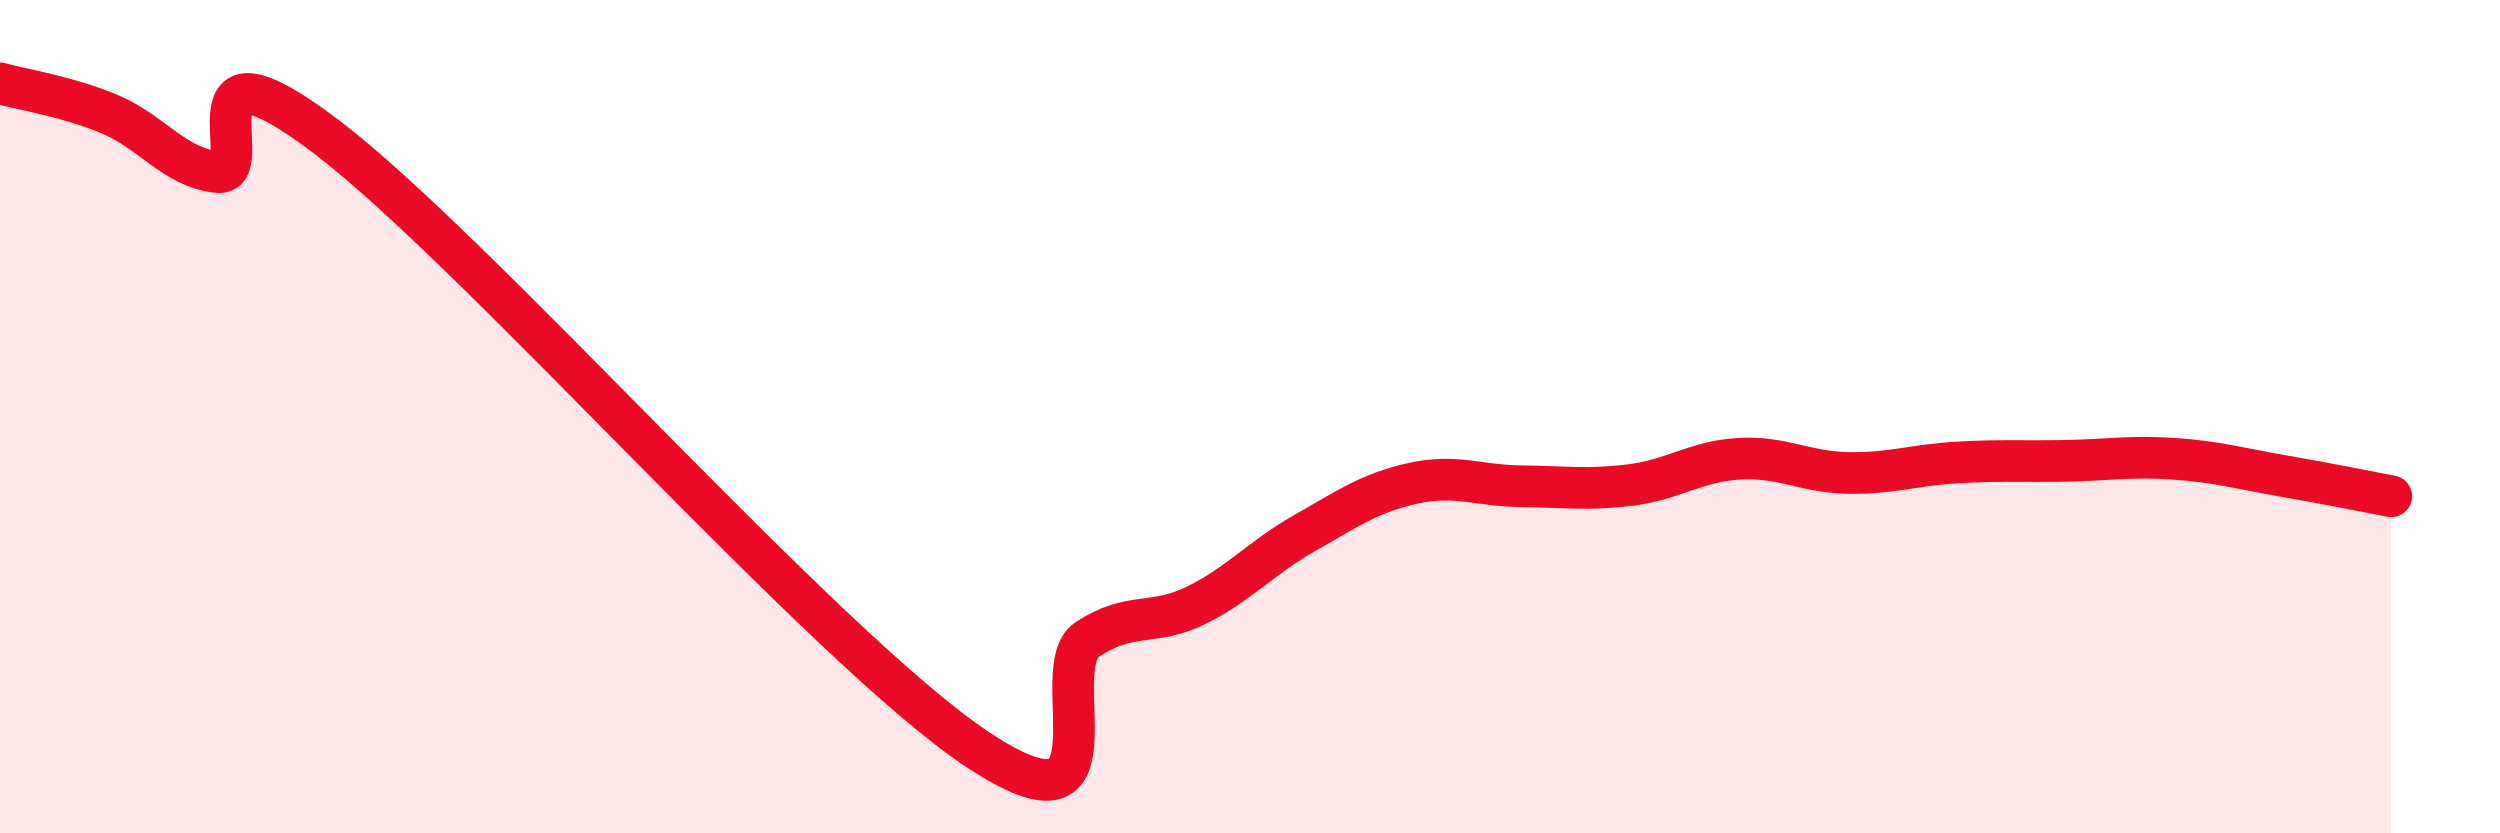
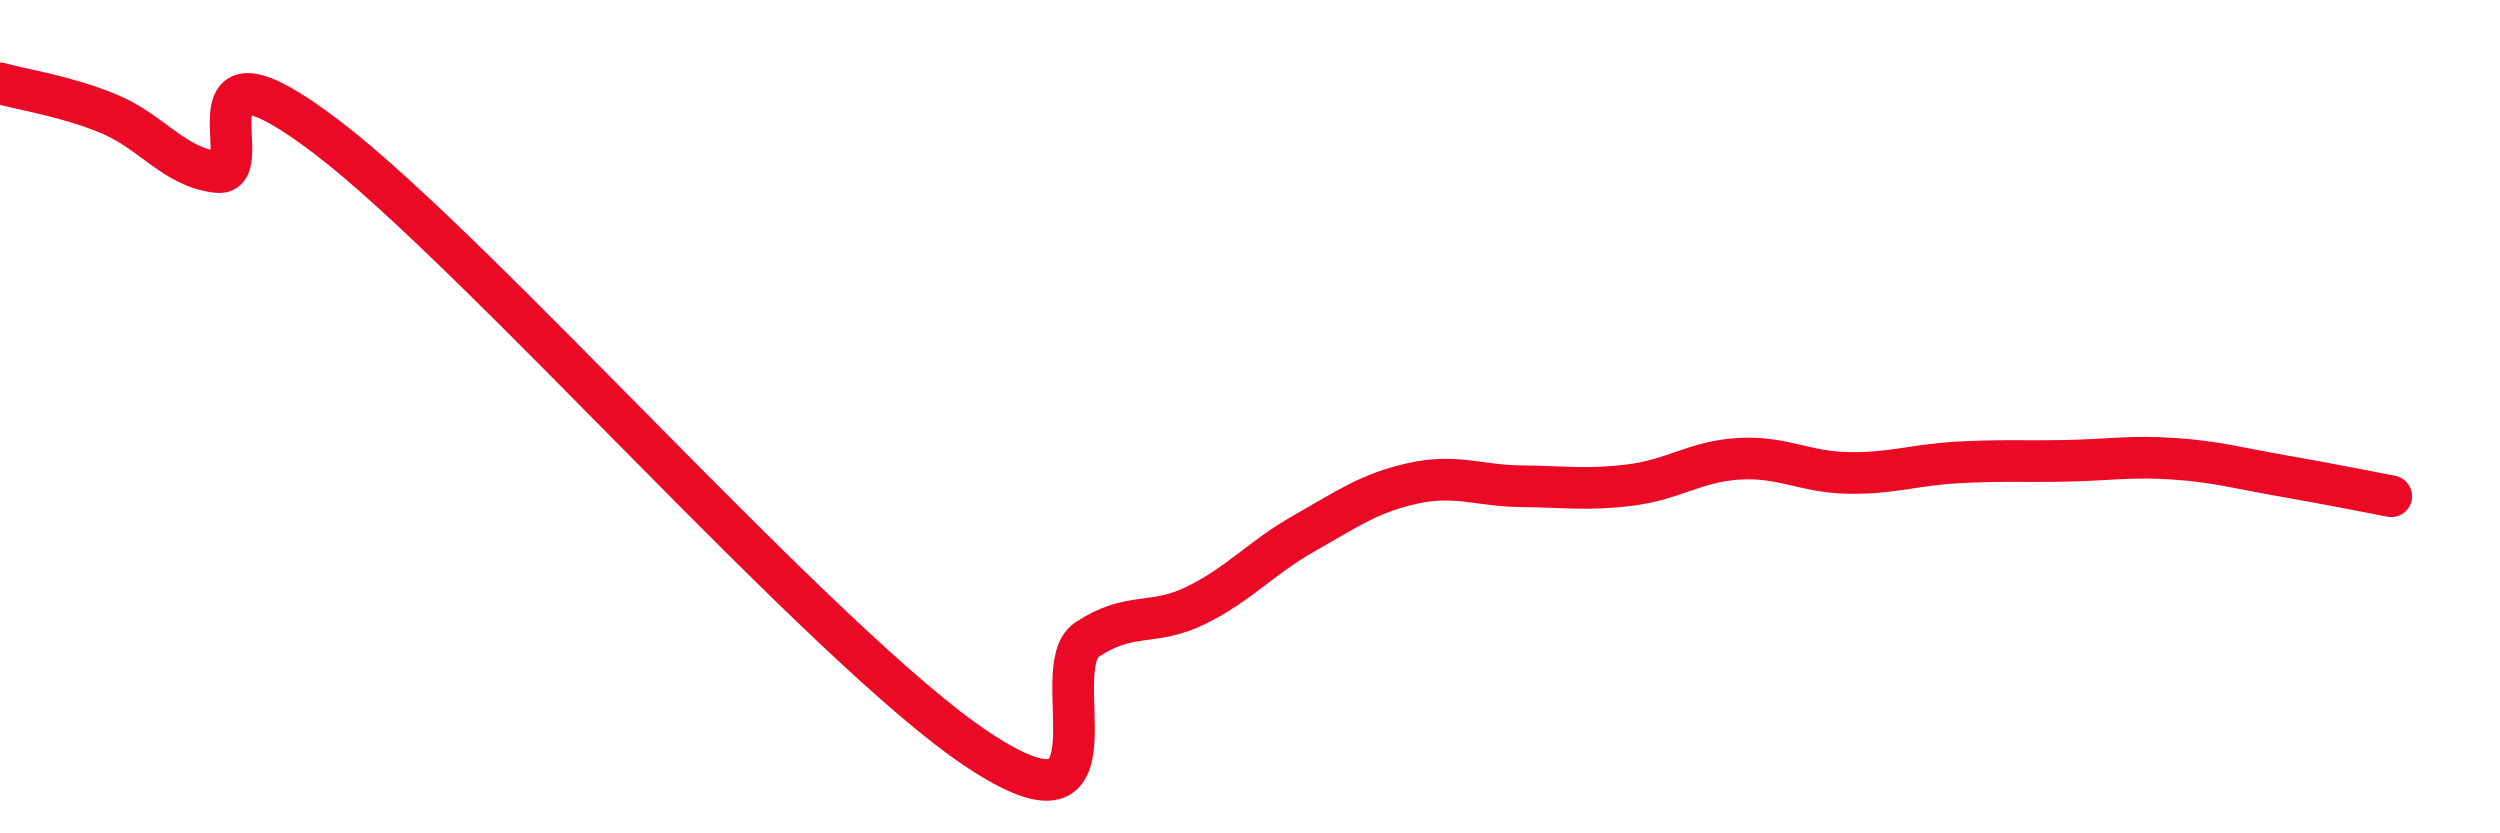
<svg xmlns="http://www.w3.org/2000/svg" width="60" height="20" viewBox="0 0 60 20">
-   <path d="M 0,2 C 0.52,2.15 1.57,2.3 2.61,2.73 C 3.65,3.16 4.18,4.02 5.22,4.13 C 6.26,4.24 4.18,0.51 7.83,3.28 C 11.48,6.05 19.83,15.59 23.48,18 C 27.13,20.41 25.05,16.04 26.09,15.35 C 27.13,14.66 27.66,15.04 28.7,14.53 C 29.74,14.02 30.26,13.39 31.3,12.8 C 32.34,12.21 32.87,11.83 33.91,11.6 C 34.95,11.37 35.48,11.66 36.52,11.67 C 37.56,11.68 38.09,11.77 39.13,11.64 C 40.17,11.51 40.7,11.07 41.74,11.01 C 42.78,10.95 43.31,11.33 44.35,11.35 C 45.39,11.37 45.92,11.16 46.96,11.1 C 48,11.04 48.53,11.08 49.57,11.06 C 50.61,11.04 51.13,10.94 52.17,11.01 C 53.21,11.08 53.74,11.24 54.78,11.42 C 55.82,11.6 56.87,11.81 57.39,11.91L57.39 20L0 20Z" fill="#EB0A25" opacity="0.1" stroke-linecap="round" stroke-linejoin="round" />
  <path d="M 0,2 C 0.52,2.15 1.57,2.3 2.61,2.73 C 3.65,3.16 4.18,4.02 5.22,4.13 C 6.26,4.24 4.18,0.51 7.83,3.28 C 11.48,6.05 19.83,15.59 23.48,18 C 27.13,20.41 25.05,16.04 26.09,15.35 C 27.13,14.66 27.66,15.04 28.7,14.53 C 29.74,14.02 30.26,13.39 31.3,12.8 C 32.34,12.21 32.87,11.83 33.91,11.6 C 34.95,11.37 35.48,11.66 36.52,11.67 C 37.56,11.68 38.09,11.77 39.13,11.64 C 40.17,11.51 40.7,11.07 41.74,11.01 C 42.78,10.95 43.31,11.33 44.35,11.35 C 45.39,11.37 45.92,11.16 46.96,11.1 C 48,11.04 48.53,11.08 49.57,11.06 C 50.61,11.04 51.13,10.94 52.17,11.01 C 53.21,11.08 53.74,11.24 54.78,11.42 C 55.82,11.6 56.87,11.81 57.39,11.91" stroke="#EB0A25" stroke-width="1" fill="none" stroke-linecap="round" stroke-linejoin="round" />
</svg>